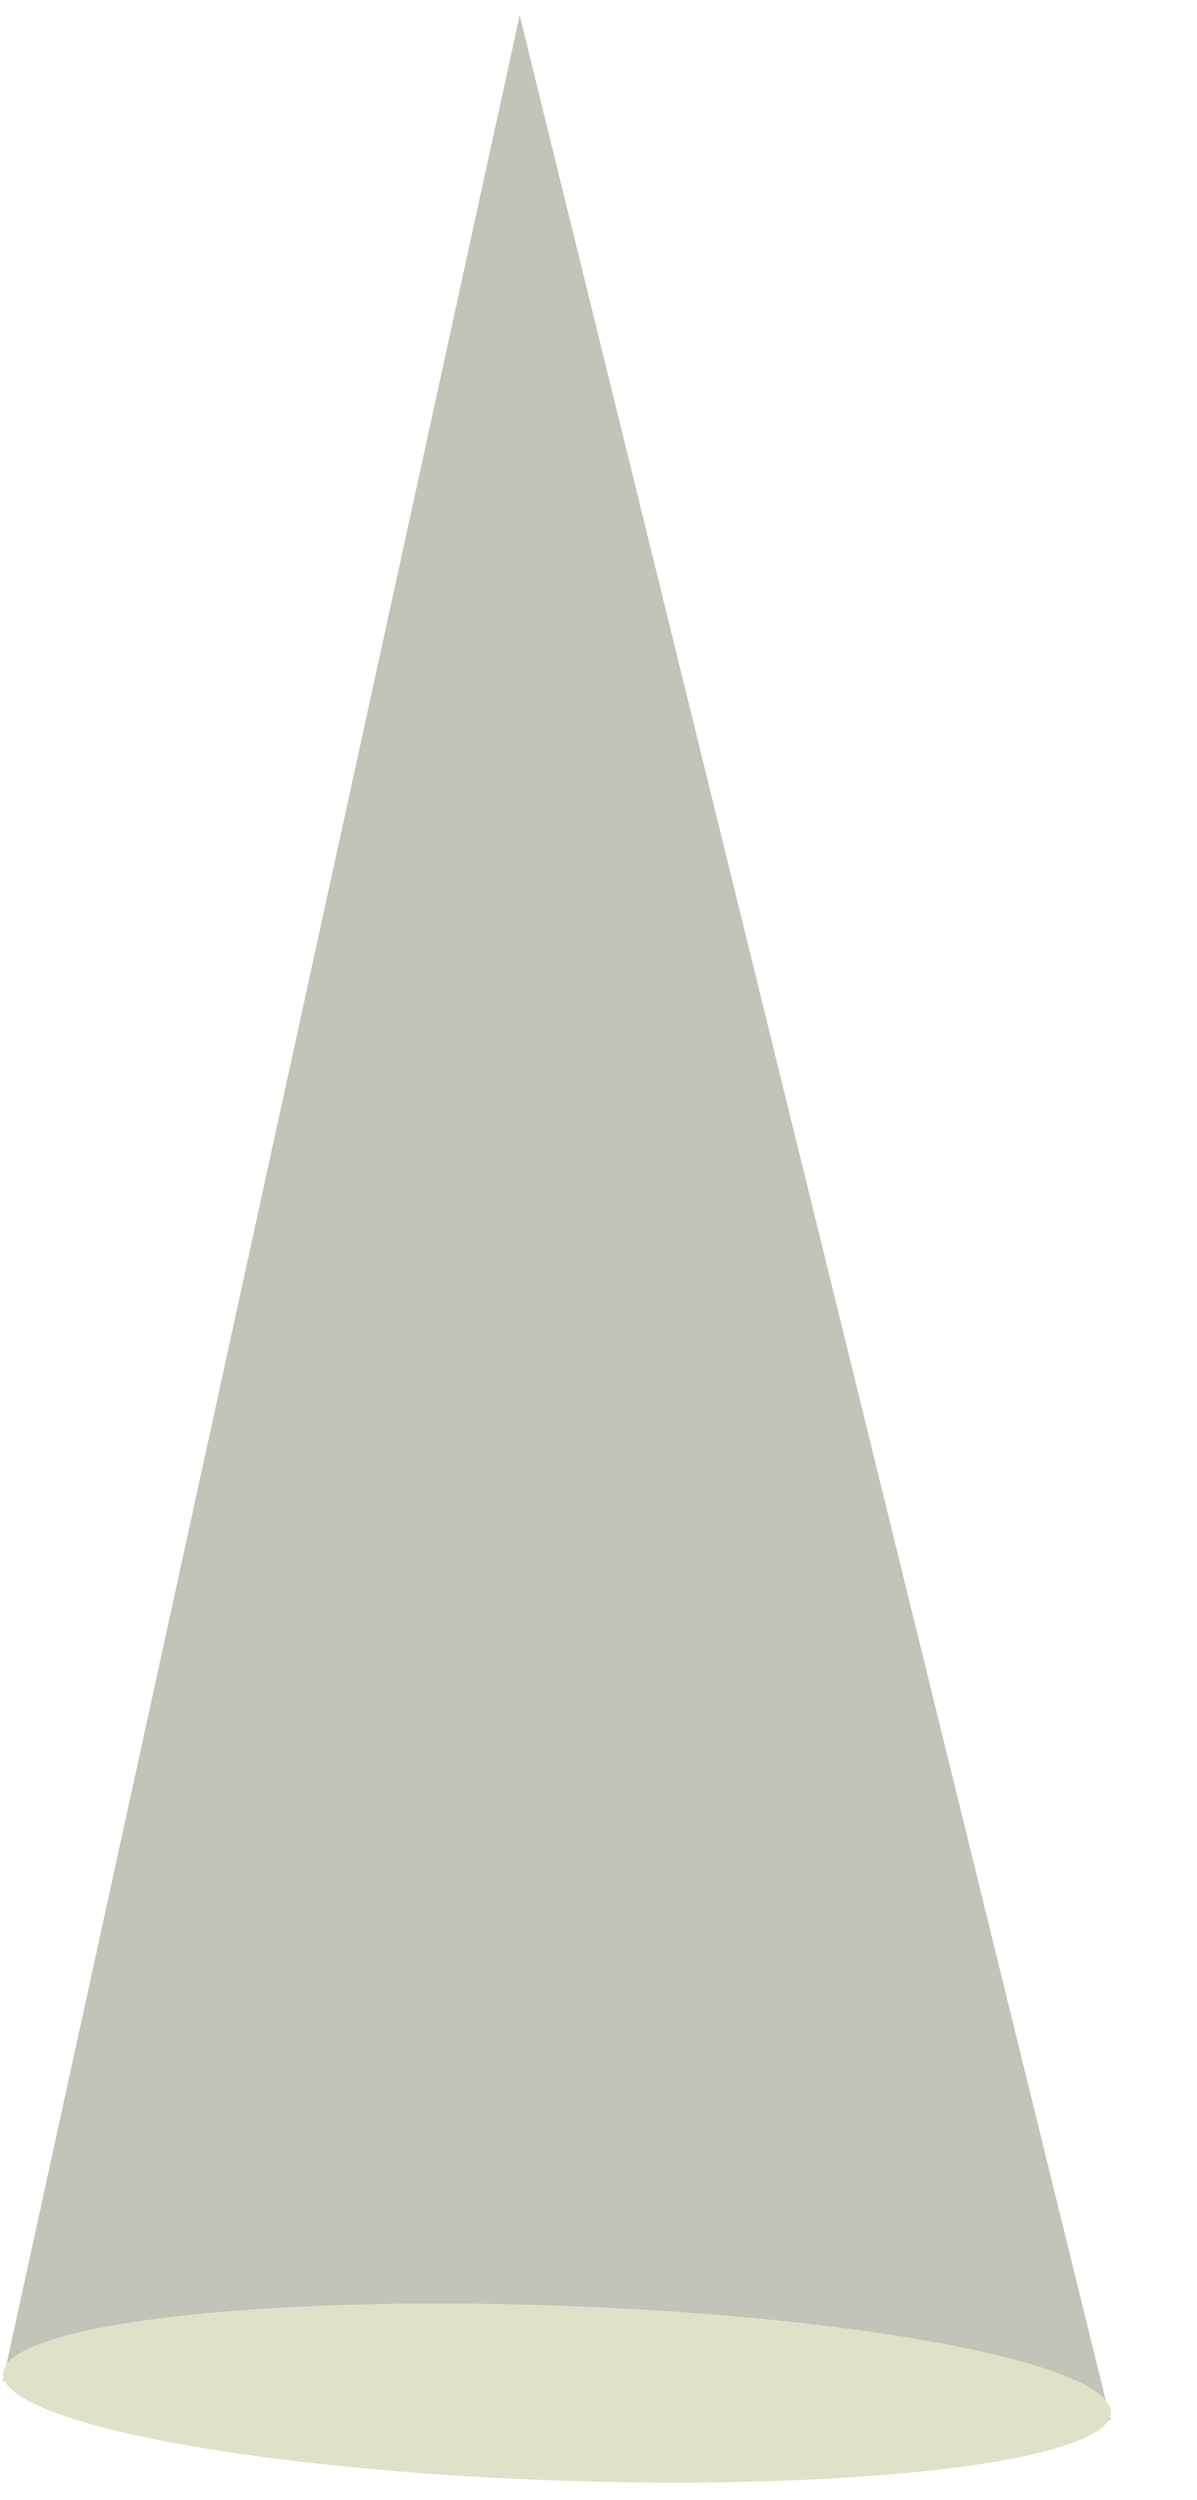
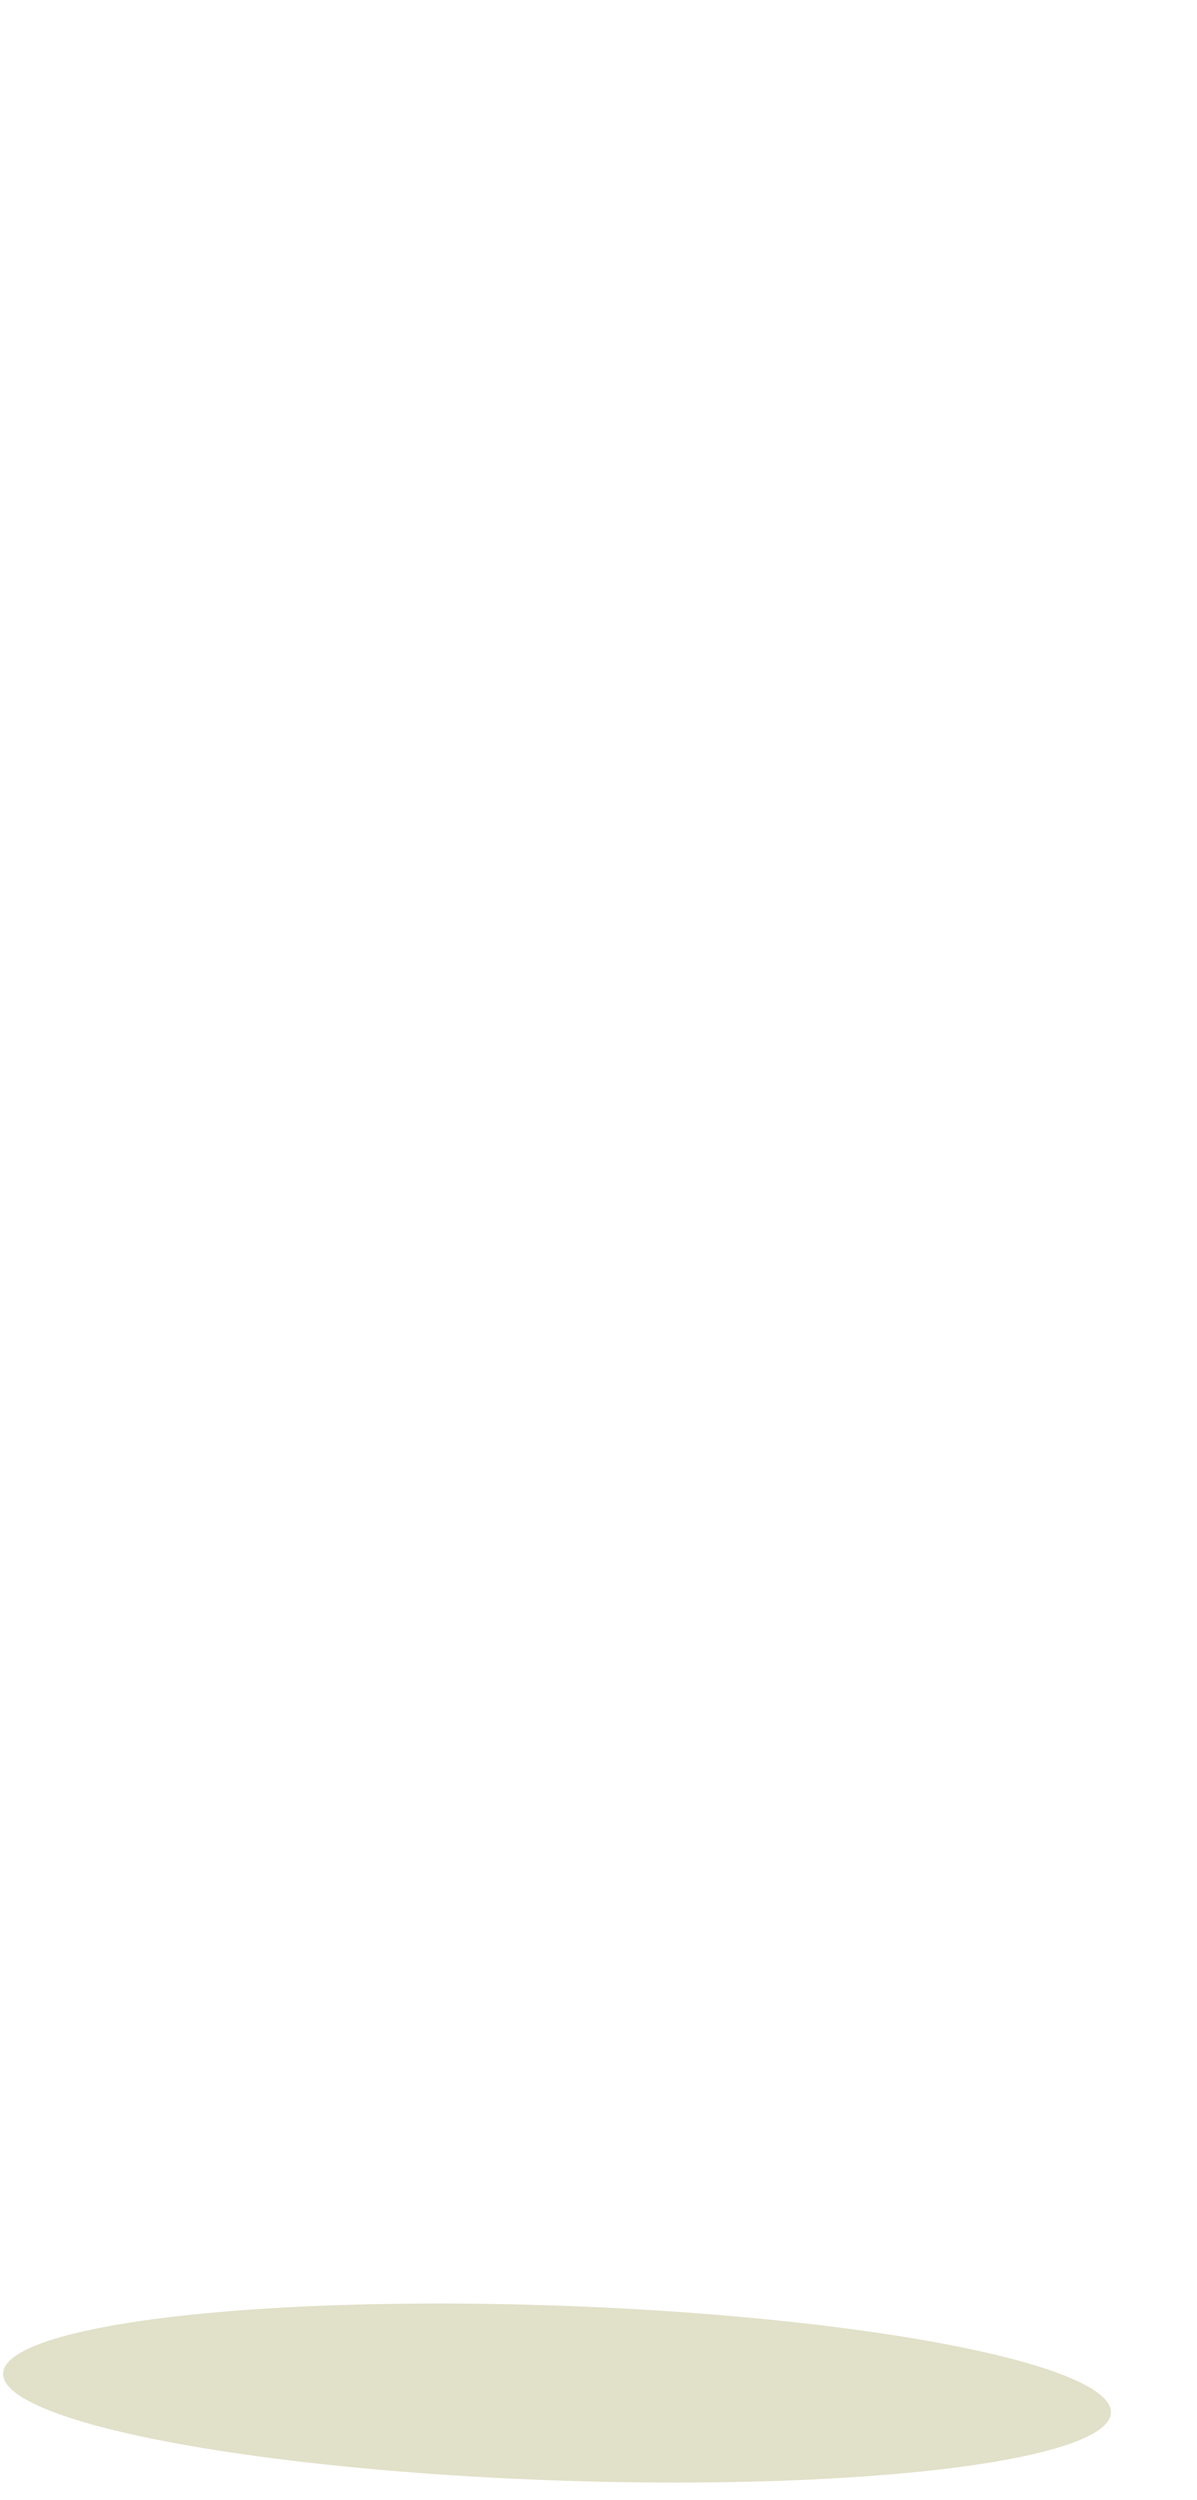
<svg xmlns="http://www.w3.org/2000/svg" width="284" height="593" viewBox="0 0 284 593" fill="none">
-   <path d="M123.301 3.637L0.673 564.74L263.508 574.055L123.301 3.637Z" fill="#ACAA9C" fill-opacity="0.7" />
  <ellipse cx="132.152" cy="567.622" rx="131.5" ry="20.732" transform="rotate(2.03 132.152 567.622)" fill="#E1E0C8" />
</svg>